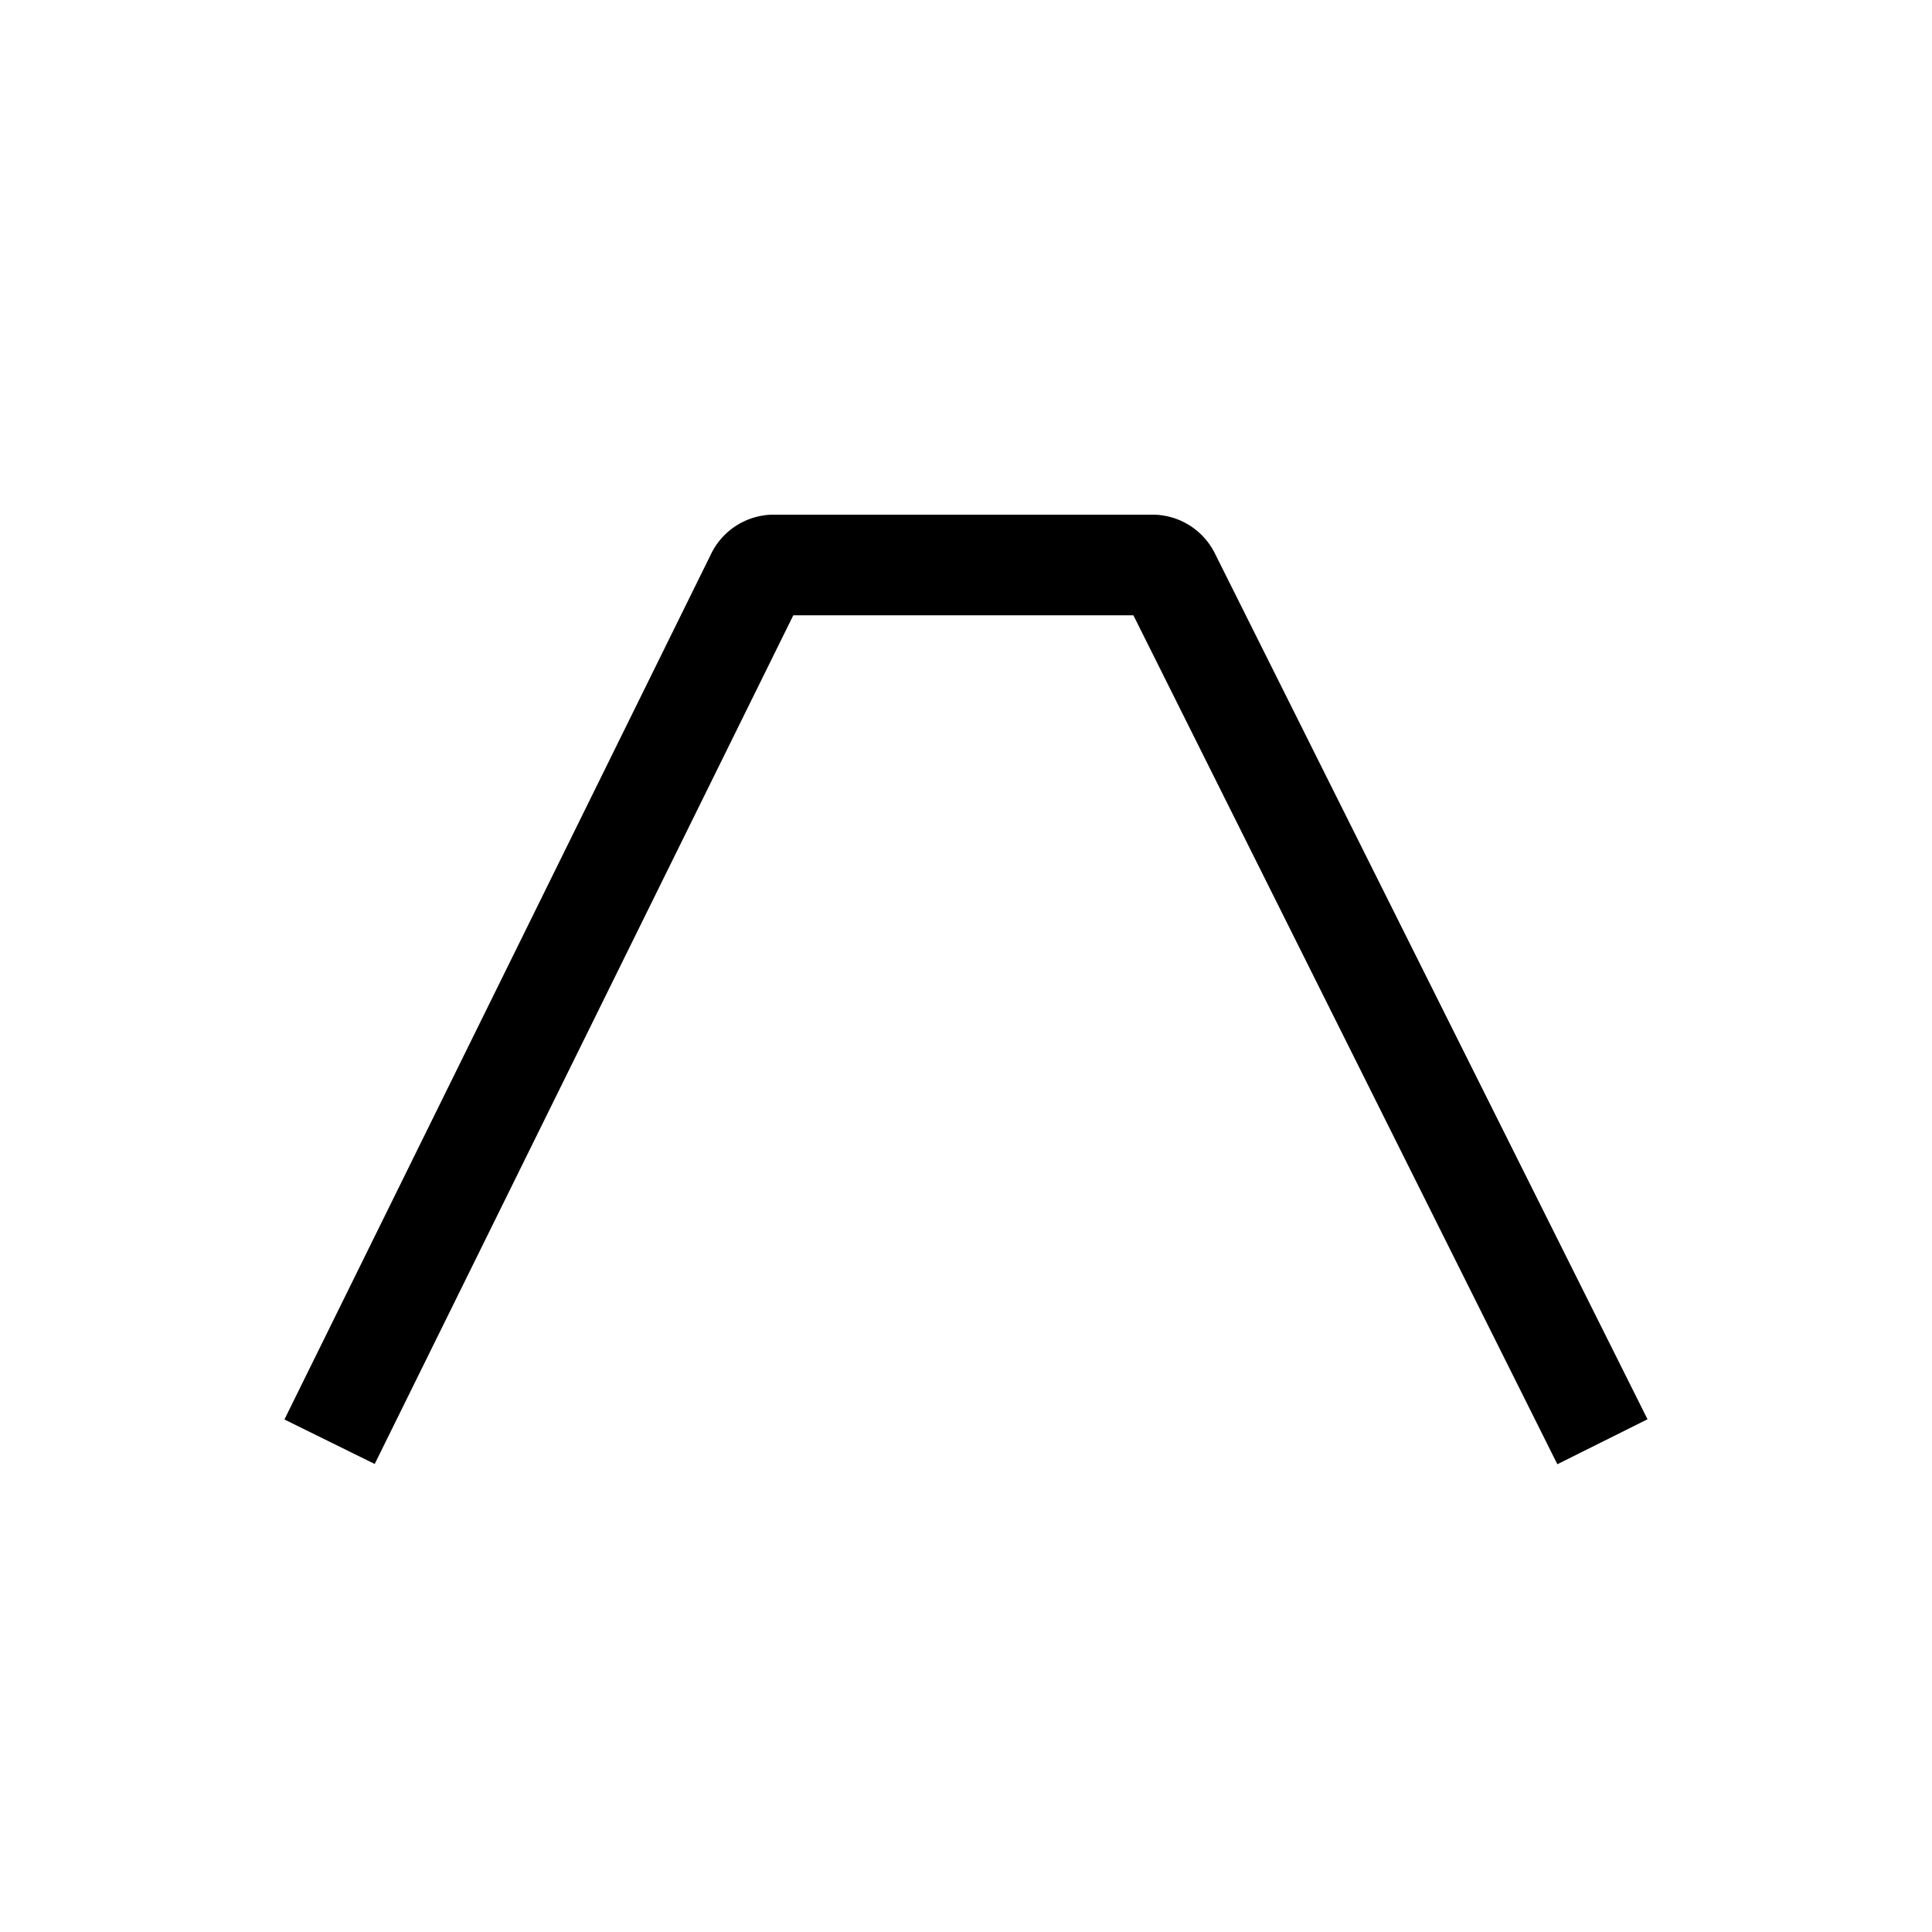
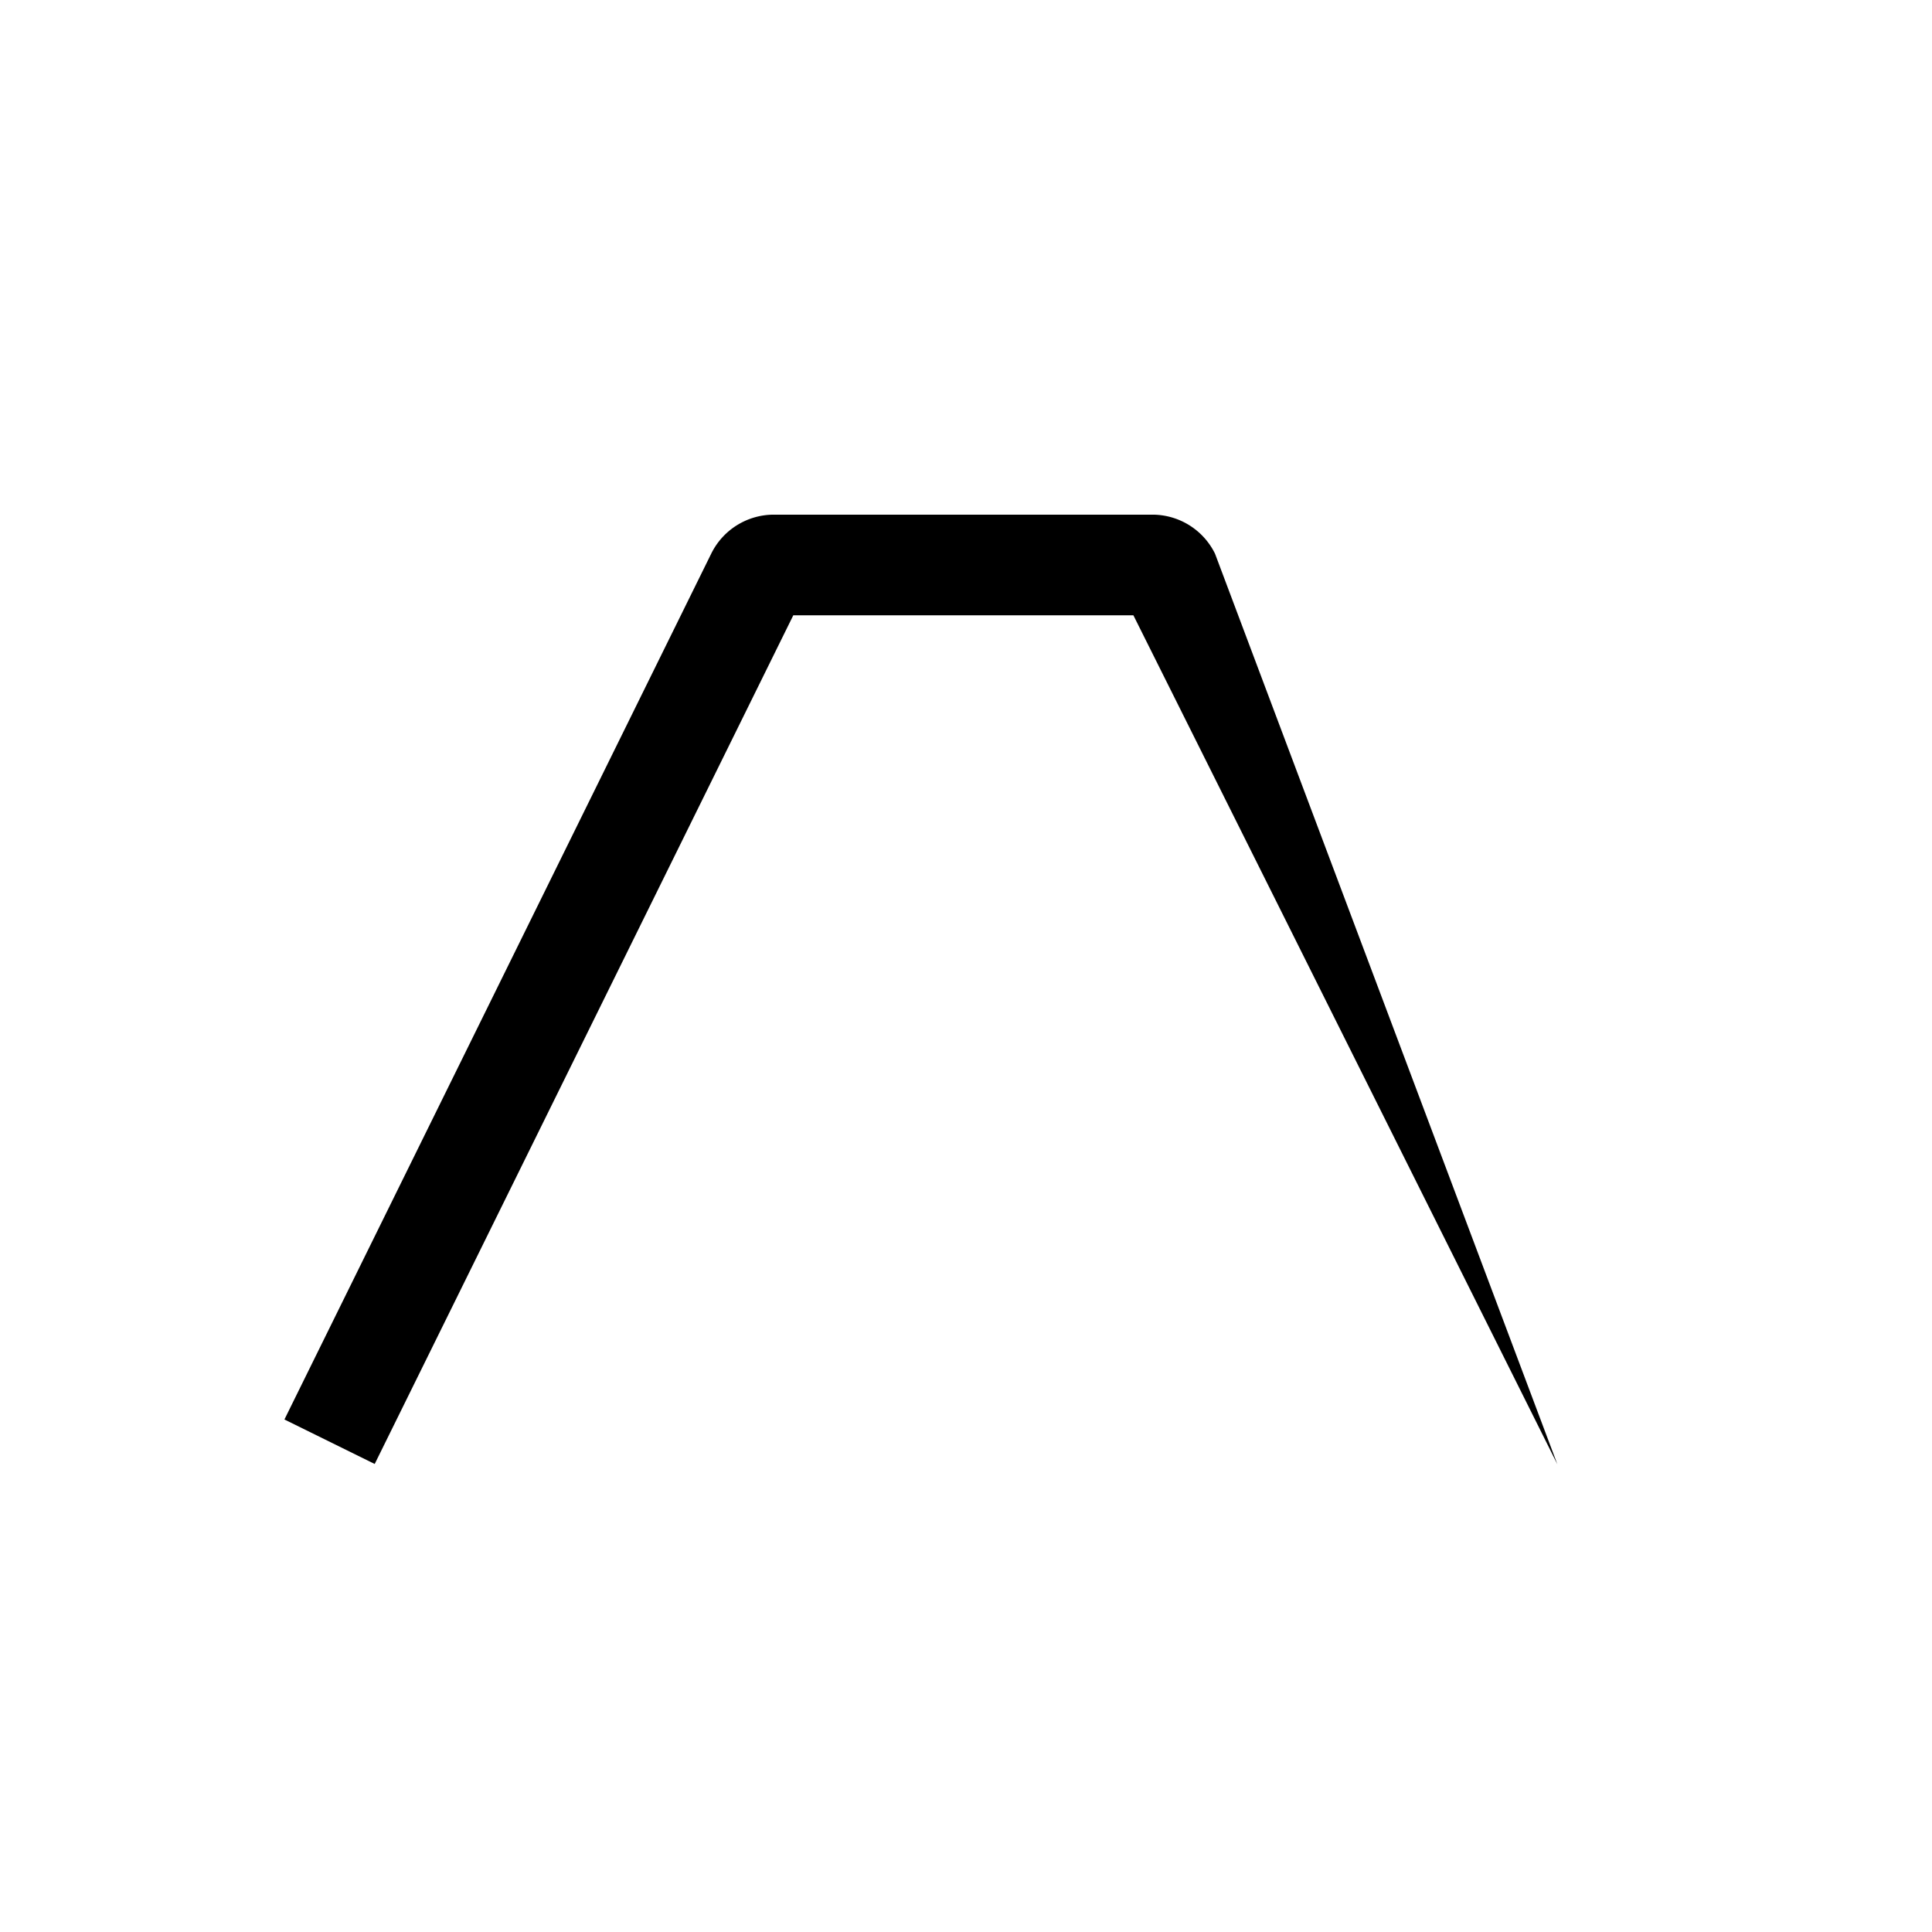
<svg xmlns="http://www.w3.org/2000/svg" width="36" height="36">
-   <path d="M29.019 27.284l-7.9-15.819h-6.337l-7.8 15.814L5.3 26.45l7.95-16.128a1.3 1.3 0 011.177-.732h7.038a1.3 1.3 0 011.175.727l8.059 16.129zM14.934 11.15z" />
+   <path d="M29.019 27.284l-7.9-15.819h-6.337l-7.8 15.814L5.3 26.45l7.95-16.128a1.3 1.3 0 011.177-.732h7.038a1.3 1.3 0 011.175.727zM14.934 11.15z" />
</svg>